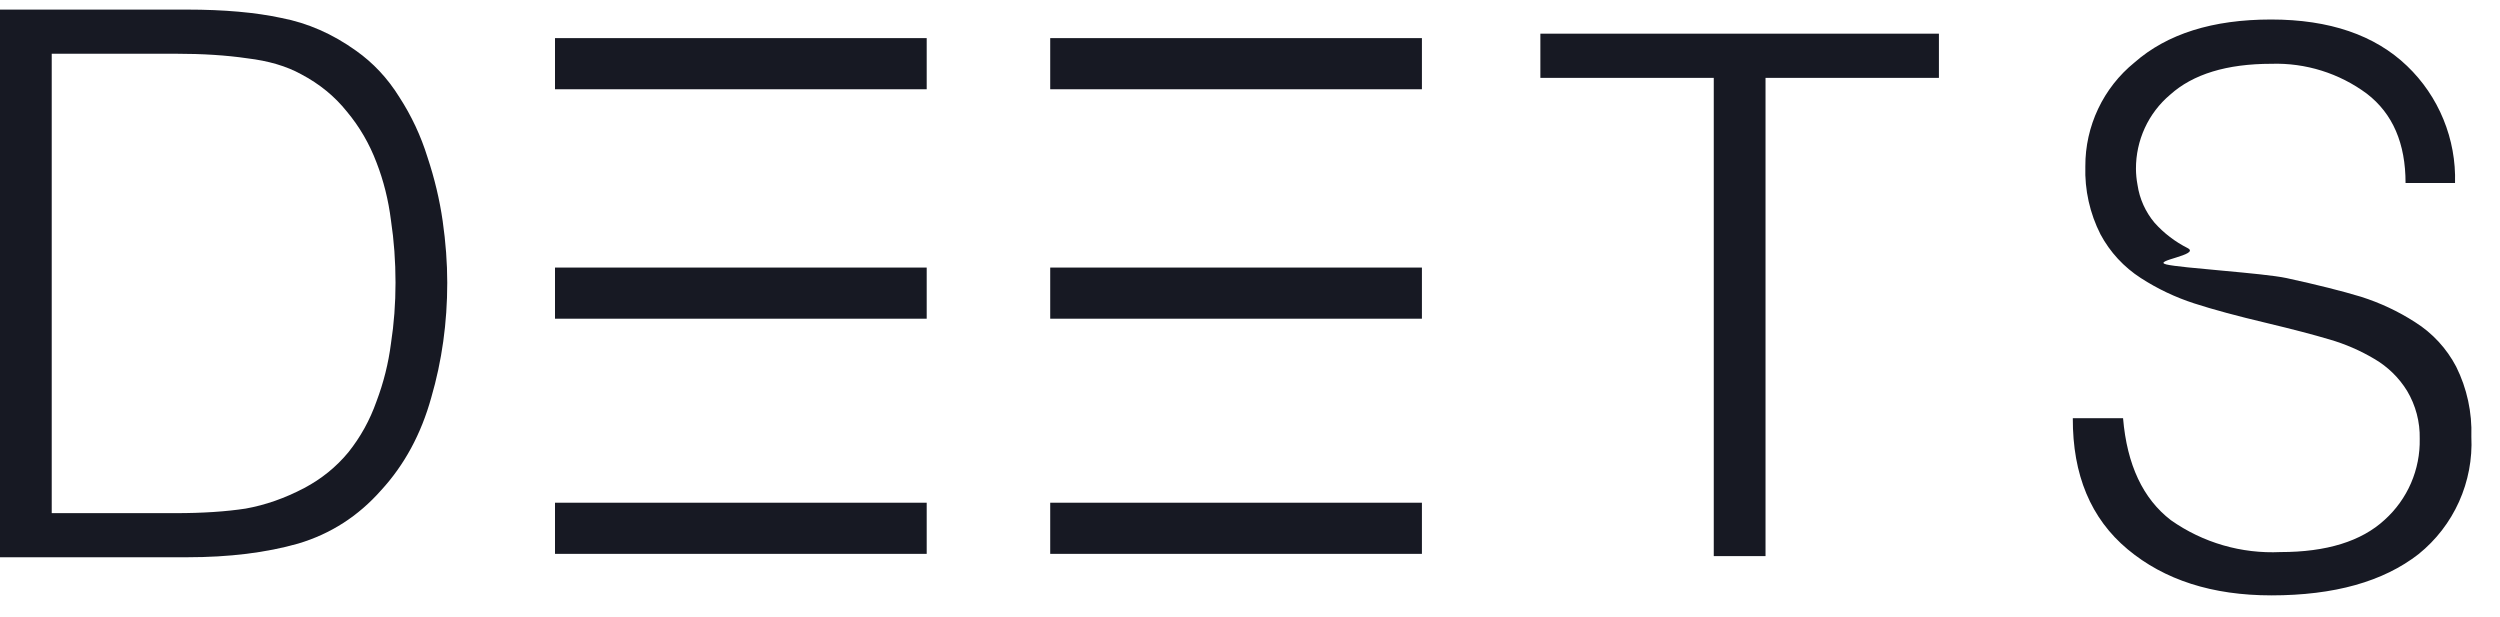
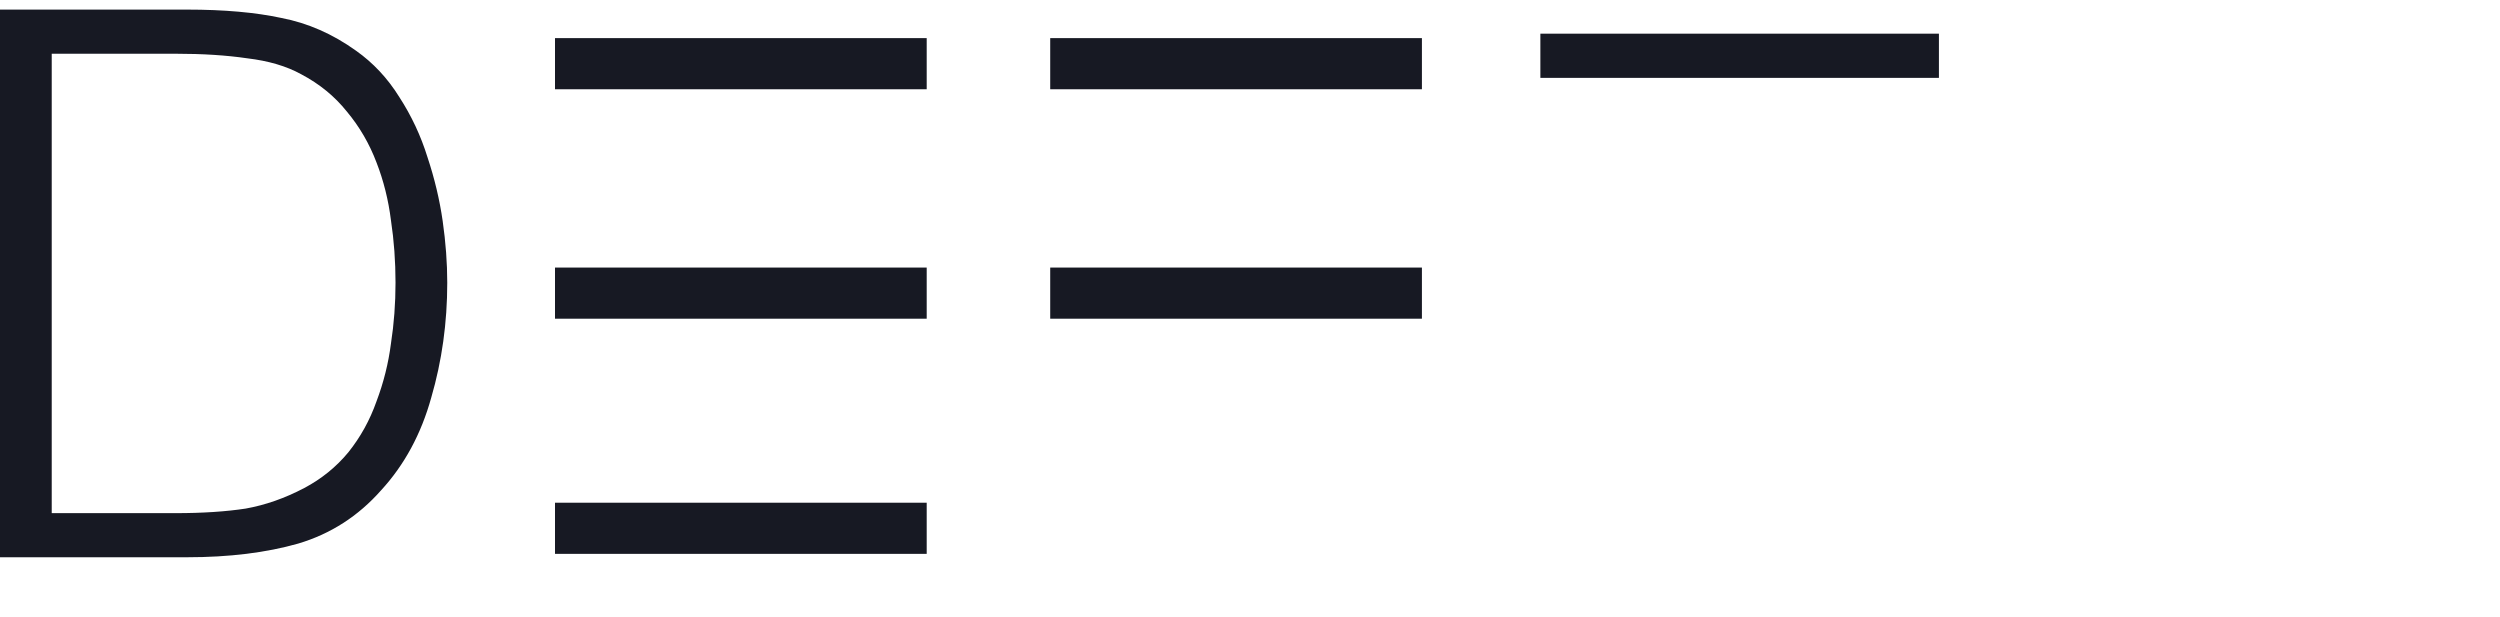
<svg xmlns="http://www.w3.org/2000/svg" width="81" height="20" viewBox="0 0 81 20" fill="none">
  <path d="M46.07 1.235H34.027V2.892H46.07V1.235Z" fill="#171923" />
  <path d="M30.025 1.235H17.982V2.892H30.025V1.235Z" fill="#171923" />
  <path d="M46.07 8.669H34.027V10.326H46.07V8.669Z" fill="#171923" />
  <path d="M30.025 8.669H17.982V10.326H30.025V8.669Z" fill="#171923" />
-   <path d="M46.07 16.288H34.027V17.945H46.07V16.288Z" fill="#171923" />
  <path d="M30.025 16.288H17.982V17.945H30.025V16.288Z" fill="#171923" />
  <path d="M6.062 18.055C7.426 18.055 8.625 17.907 9.661 17.612C10.712 17.299 11.607 16.724 12.347 15.886C13.102 15.065 13.645 14.063 13.973 12.88C14.318 11.697 14.491 10.457 14.491 9.159C14.491 8.518 14.441 7.852 14.343 7.162C14.244 6.472 14.08 5.782 13.85 5.092C13.636 4.402 13.332 3.753 12.938 3.145C12.56 2.537 12.092 2.036 11.534 1.642C10.778 1.1 9.973 0.747 9.118 0.582C8.28 0.402 7.262 0.311 6.062 0.311H0V18.055H6.062ZM1.676 1.741H5.693C6.564 1.741 7.336 1.79 8.009 1.889C8.699 1.971 9.283 2.143 9.759 2.406C10.351 2.718 10.844 3.121 11.238 3.614C11.649 4.106 11.969 4.657 12.199 5.265C12.429 5.856 12.585 6.481 12.667 7.138C12.766 7.795 12.815 8.469 12.815 9.159C12.815 9.832 12.766 10.489 12.667 11.13C12.585 11.771 12.429 12.395 12.199 13.003C11.985 13.611 11.681 14.161 11.287 14.654C10.893 15.131 10.416 15.517 9.858 15.812C9.233 16.141 8.601 16.363 7.96 16.478C7.319 16.576 6.564 16.626 5.693 16.626H1.676V1.741Z" fill="#171923" />
-   <path d="M49.908 1.091H62.821V2.523H57.203V18.018H55.526V2.523H49.908V1.091Z" fill="#171923" />
-   <path d="M68.787 13.549C68.914 15.062 69.435 16.161 70.337 16.854C71.373 17.584 72.623 17.947 73.888 17.887C75.381 17.887 76.508 17.539 77.263 16.842C77.63 16.511 77.921 16.106 78.117 15.653C78.313 15.2 78.409 14.711 78.399 14.217C78.411 13.671 78.269 13.132 77.989 12.663C77.727 12.237 77.363 11.882 76.931 11.63C76.475 11.358 75.985 11.146 75.475 10.998C74.95 10.842 74.276 10.666 73.454 10.469C72.486 10.24 71.699 10.027 71.092 9.83C70.483 9.633 69.902 9.357 69.365 9.01C68.816 8.657 68.365 8.17 68.057 7.595C67.71 6.913 67.541 6.154 67.565 5.389C67.562 4.745 67.704 4.109 67.979 3.527C68.254 2.945 68.656 2.432 69.156 2.026C70.214 1.097 71.689 0.632 73.581 0.632C75.472 0.632 76.942 1.134 77.989 2.137C78.499 2.625 78.901 3.215 79.168 3.869C79.436 4.522 79.564 5.224 79.543 5.93H77.94C77.94 4.651 77.529 3.683 76.685 3.035C75.793 2.373 74.703 2.032 73.593 2.067C72.145 2.067 71.051 2.404 70.313 3.068C69.963 3.363 69.683 3.731 69.492 4.146C69.301 4.562 69.203 5.014 69.205 5.471C69.206 5.644 69.223 5.817 69.255 5.987C69.321 6.441 69.513 6.867 69.808 7.218C70.11 7.556 70.474 7.834 70.879 8.038C71.309 8.259 69.71 8.448 70.186 8.567C70.661 8.686 73.326 8.846 74.085 9.01C75.086 9.228 75.891 9.431 76.5 9.616C77.116 9.812 77.704 10.087 78.247 10.437C78.811 10.791 79.271 11.29 79.58 11.88C79.93 12.583 80.099 13.363 80.072 14.148C80.107 14.872 79.97 15.594 79.673 16.255C79.376 16.916 78.927 17.498 78.362 17.953C77.219 18.844 75.63 19.29 73.593 19.29C71.679 19.29 70.127 18.792 68.935 17.797C67.743 16.802 67.151 15.386 67.159 13.549H68.787Z" fill="#171923" />
+   <path d="M49.908 1.091H62.821V2.523H57.203H55.526V2.523H49.908V1.091Z" fill="#171923" />
</svg>